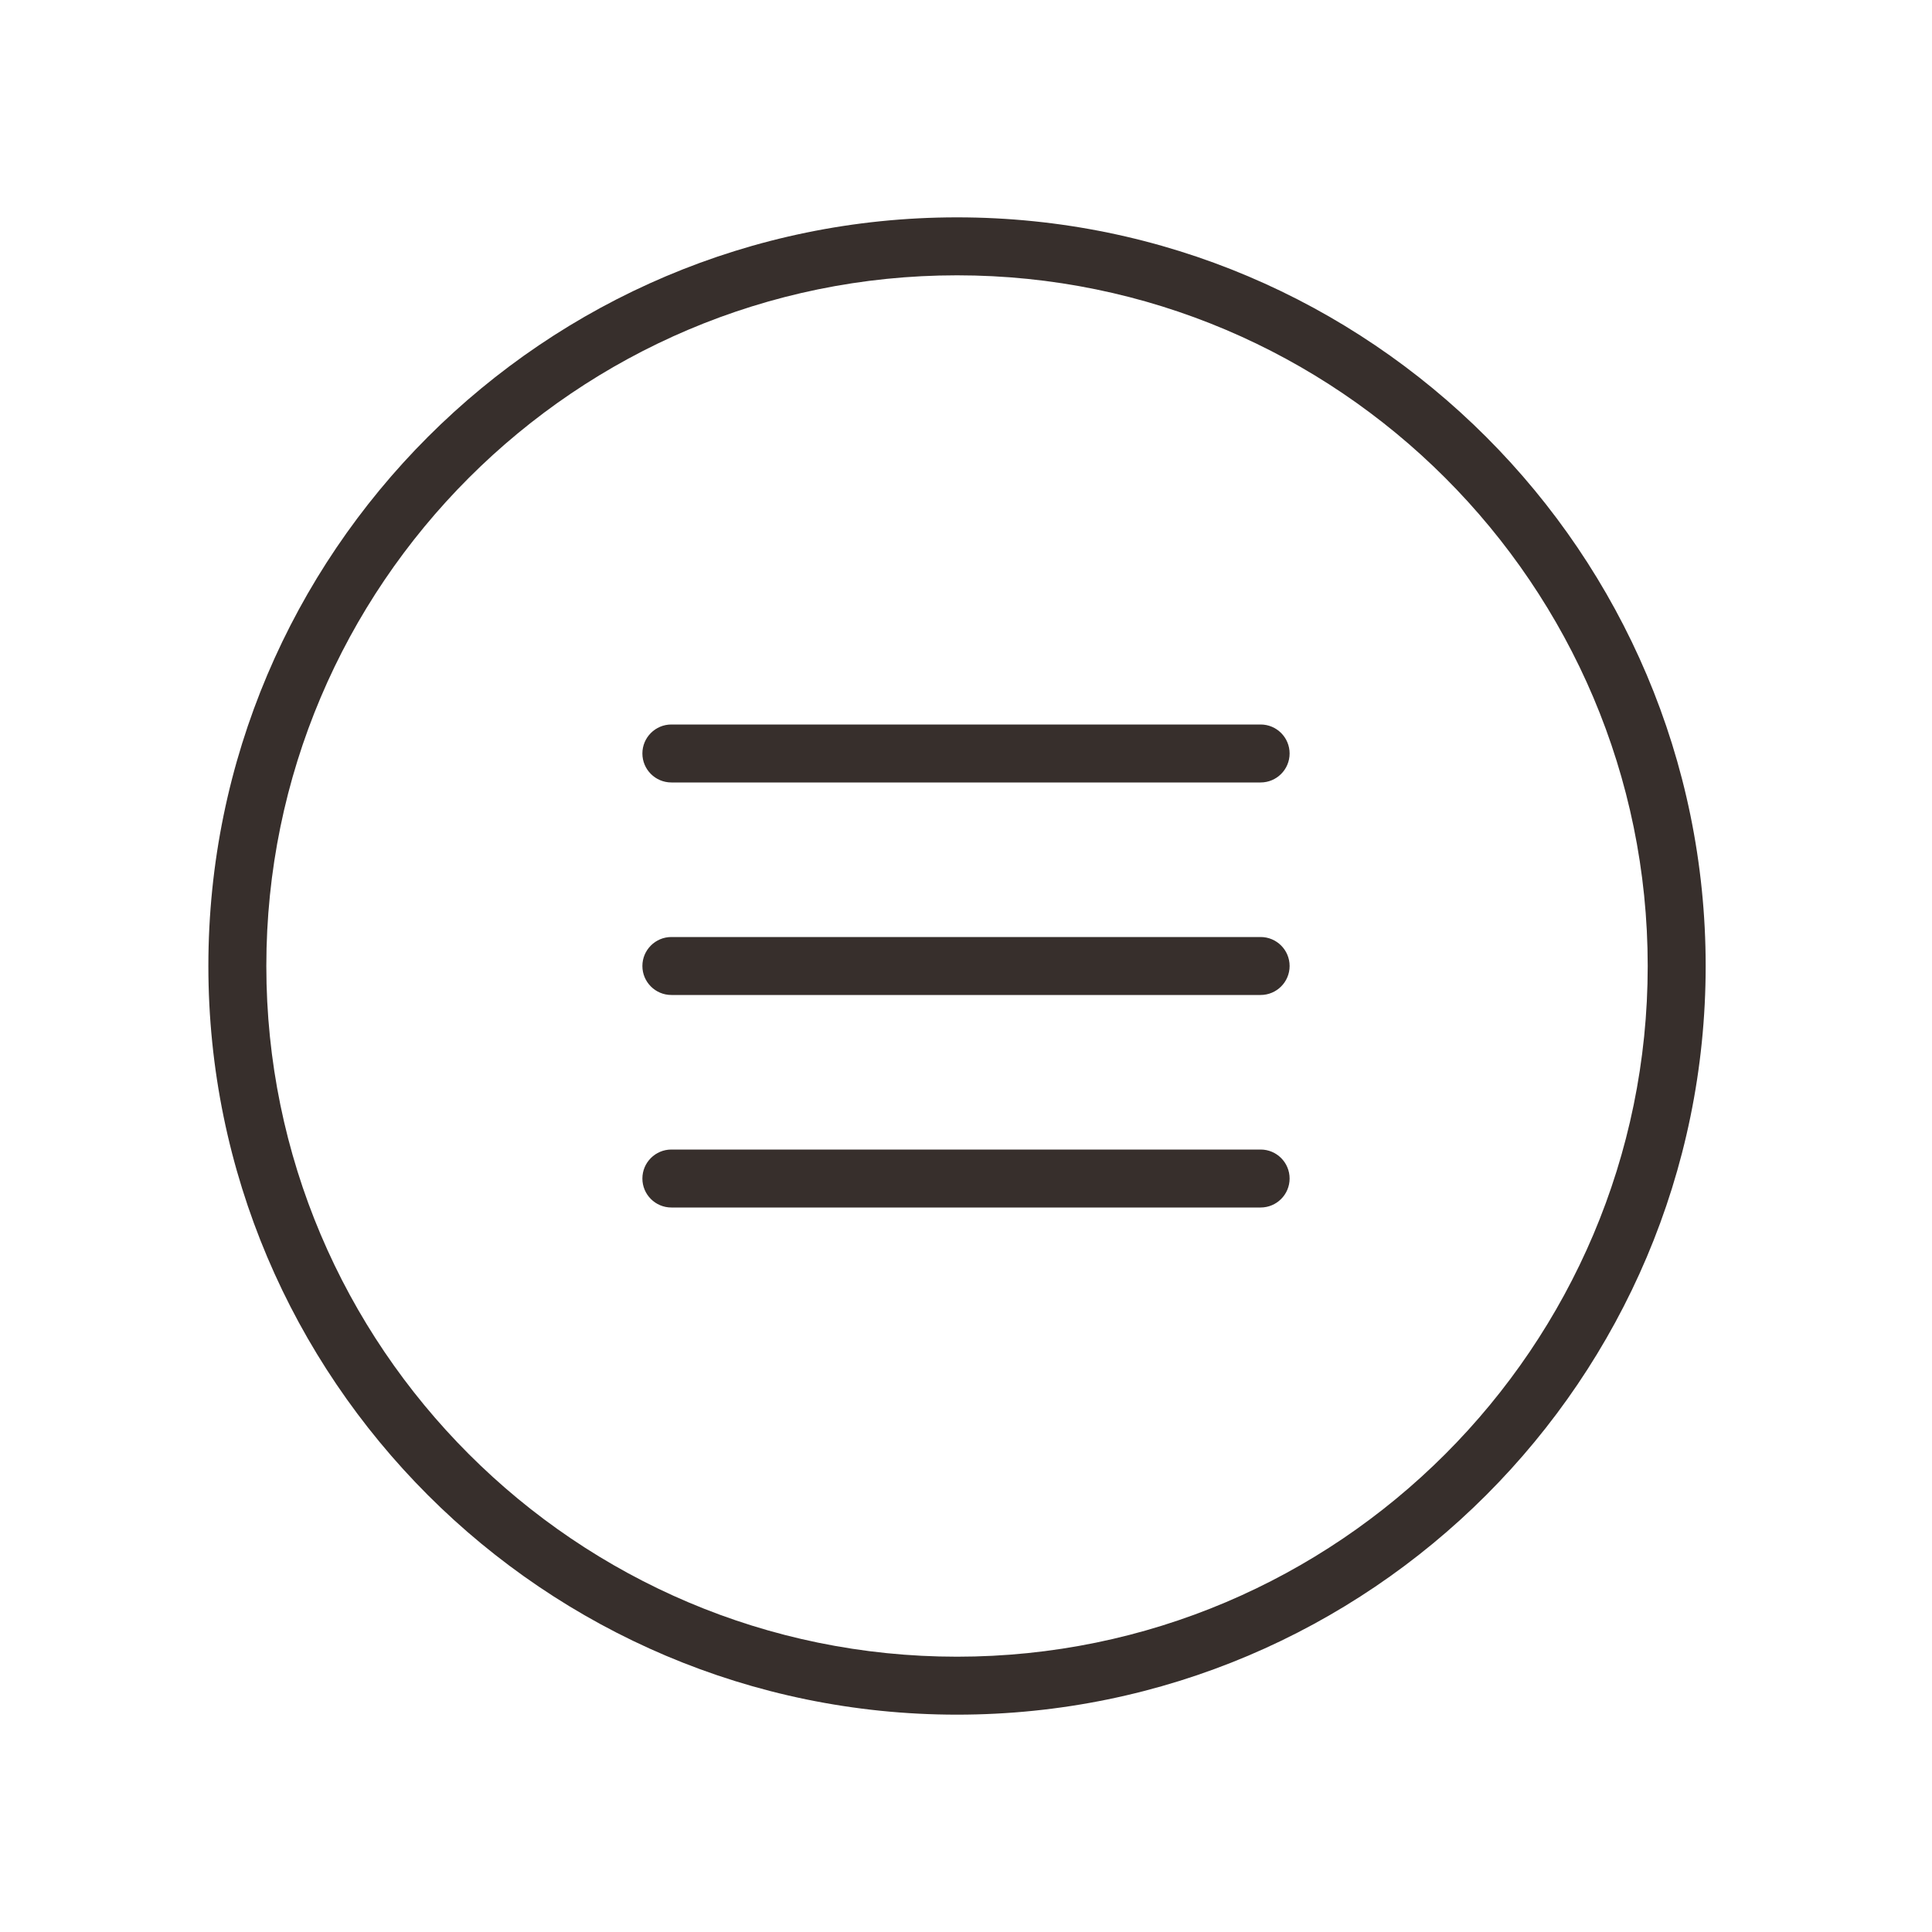
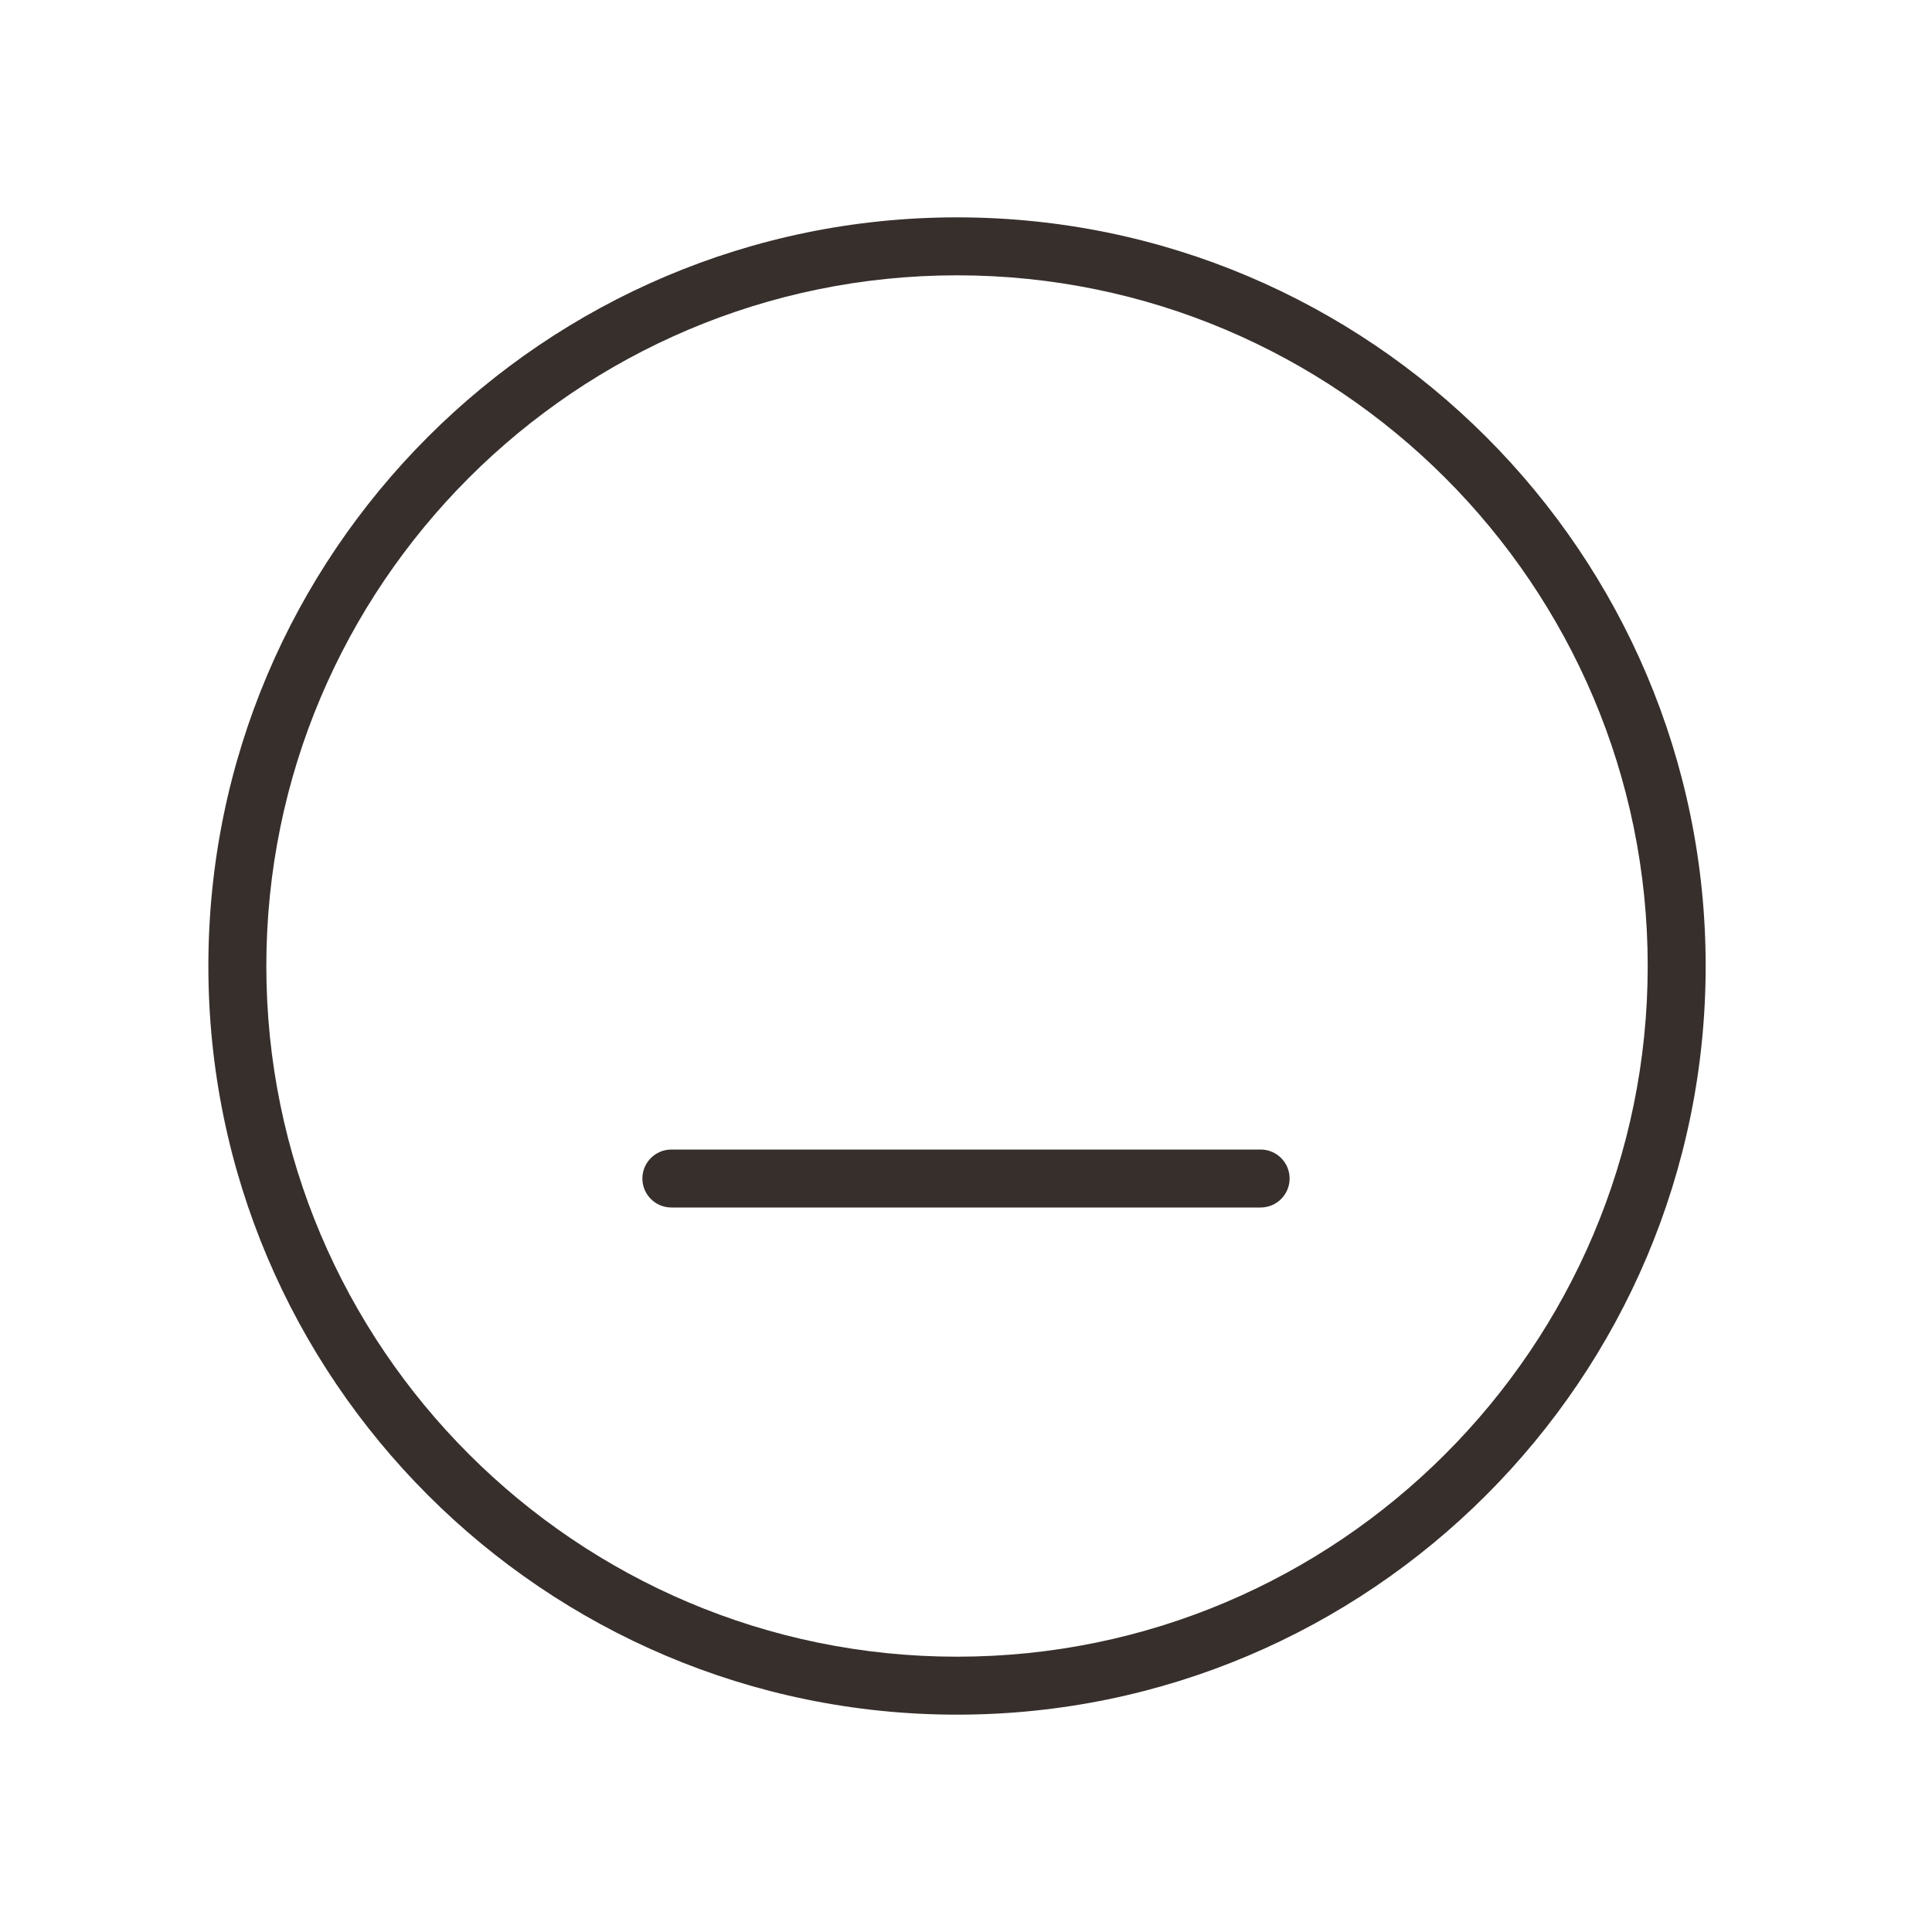
<svg xmlns="http://www.w3.org/2000/svg" width="512pt" height="512pt" viewBox="0 0 512 512">
  <path d="m253.62 57.602c-109.38 0-198.4 89-198.4 198.4s89.02 198.4 198.4 198.4c109.4 0 198.4-89 198.4-198.4s-89-198.4-198.4-198.4zm0 381.44c-100.92 0-183.04-82.121-183.04-183.04 0-100.92 82.098-183.04 183.04-183.04 100.92 0 183.04 82.098 183.04 183.04s-82.121 183.04-183.04 183.04z" fill="#372f2c" />
-   <path d="m334.08 248.32h-156.16c-4.238 0-7.68 3.441-7.68 7.68s3.441 7.68 7.68 7.68h156.16c4.238 0 7.68-3.441 7.68-7.68s-3.441-7.68-7.68-7.68z" fill="#372f2c" />
  <path d="m334.08 304.64h-156.16c-4.238 0-7.68 3.441-7.68 7.68 0 4.238 3.441 7.68 7.68 7.68h156.16c4.238 0 7.68-3.441 7.68-7.68 0-4.238-3.441-7.68-7.68-7.68z" fill="#372f2c" />
-   <path d="m334.08 192h-156.16c-4.238 0-7.68 3.441-7.68 7.68 0 4.238 3.441 7.68 7.68 7.68h156.16c4.238 0 7.68-3.441 7.68-7.68 0-4.238-3.441-7.68-7.68-7.68z" fill="#372f2c" />
</svg>